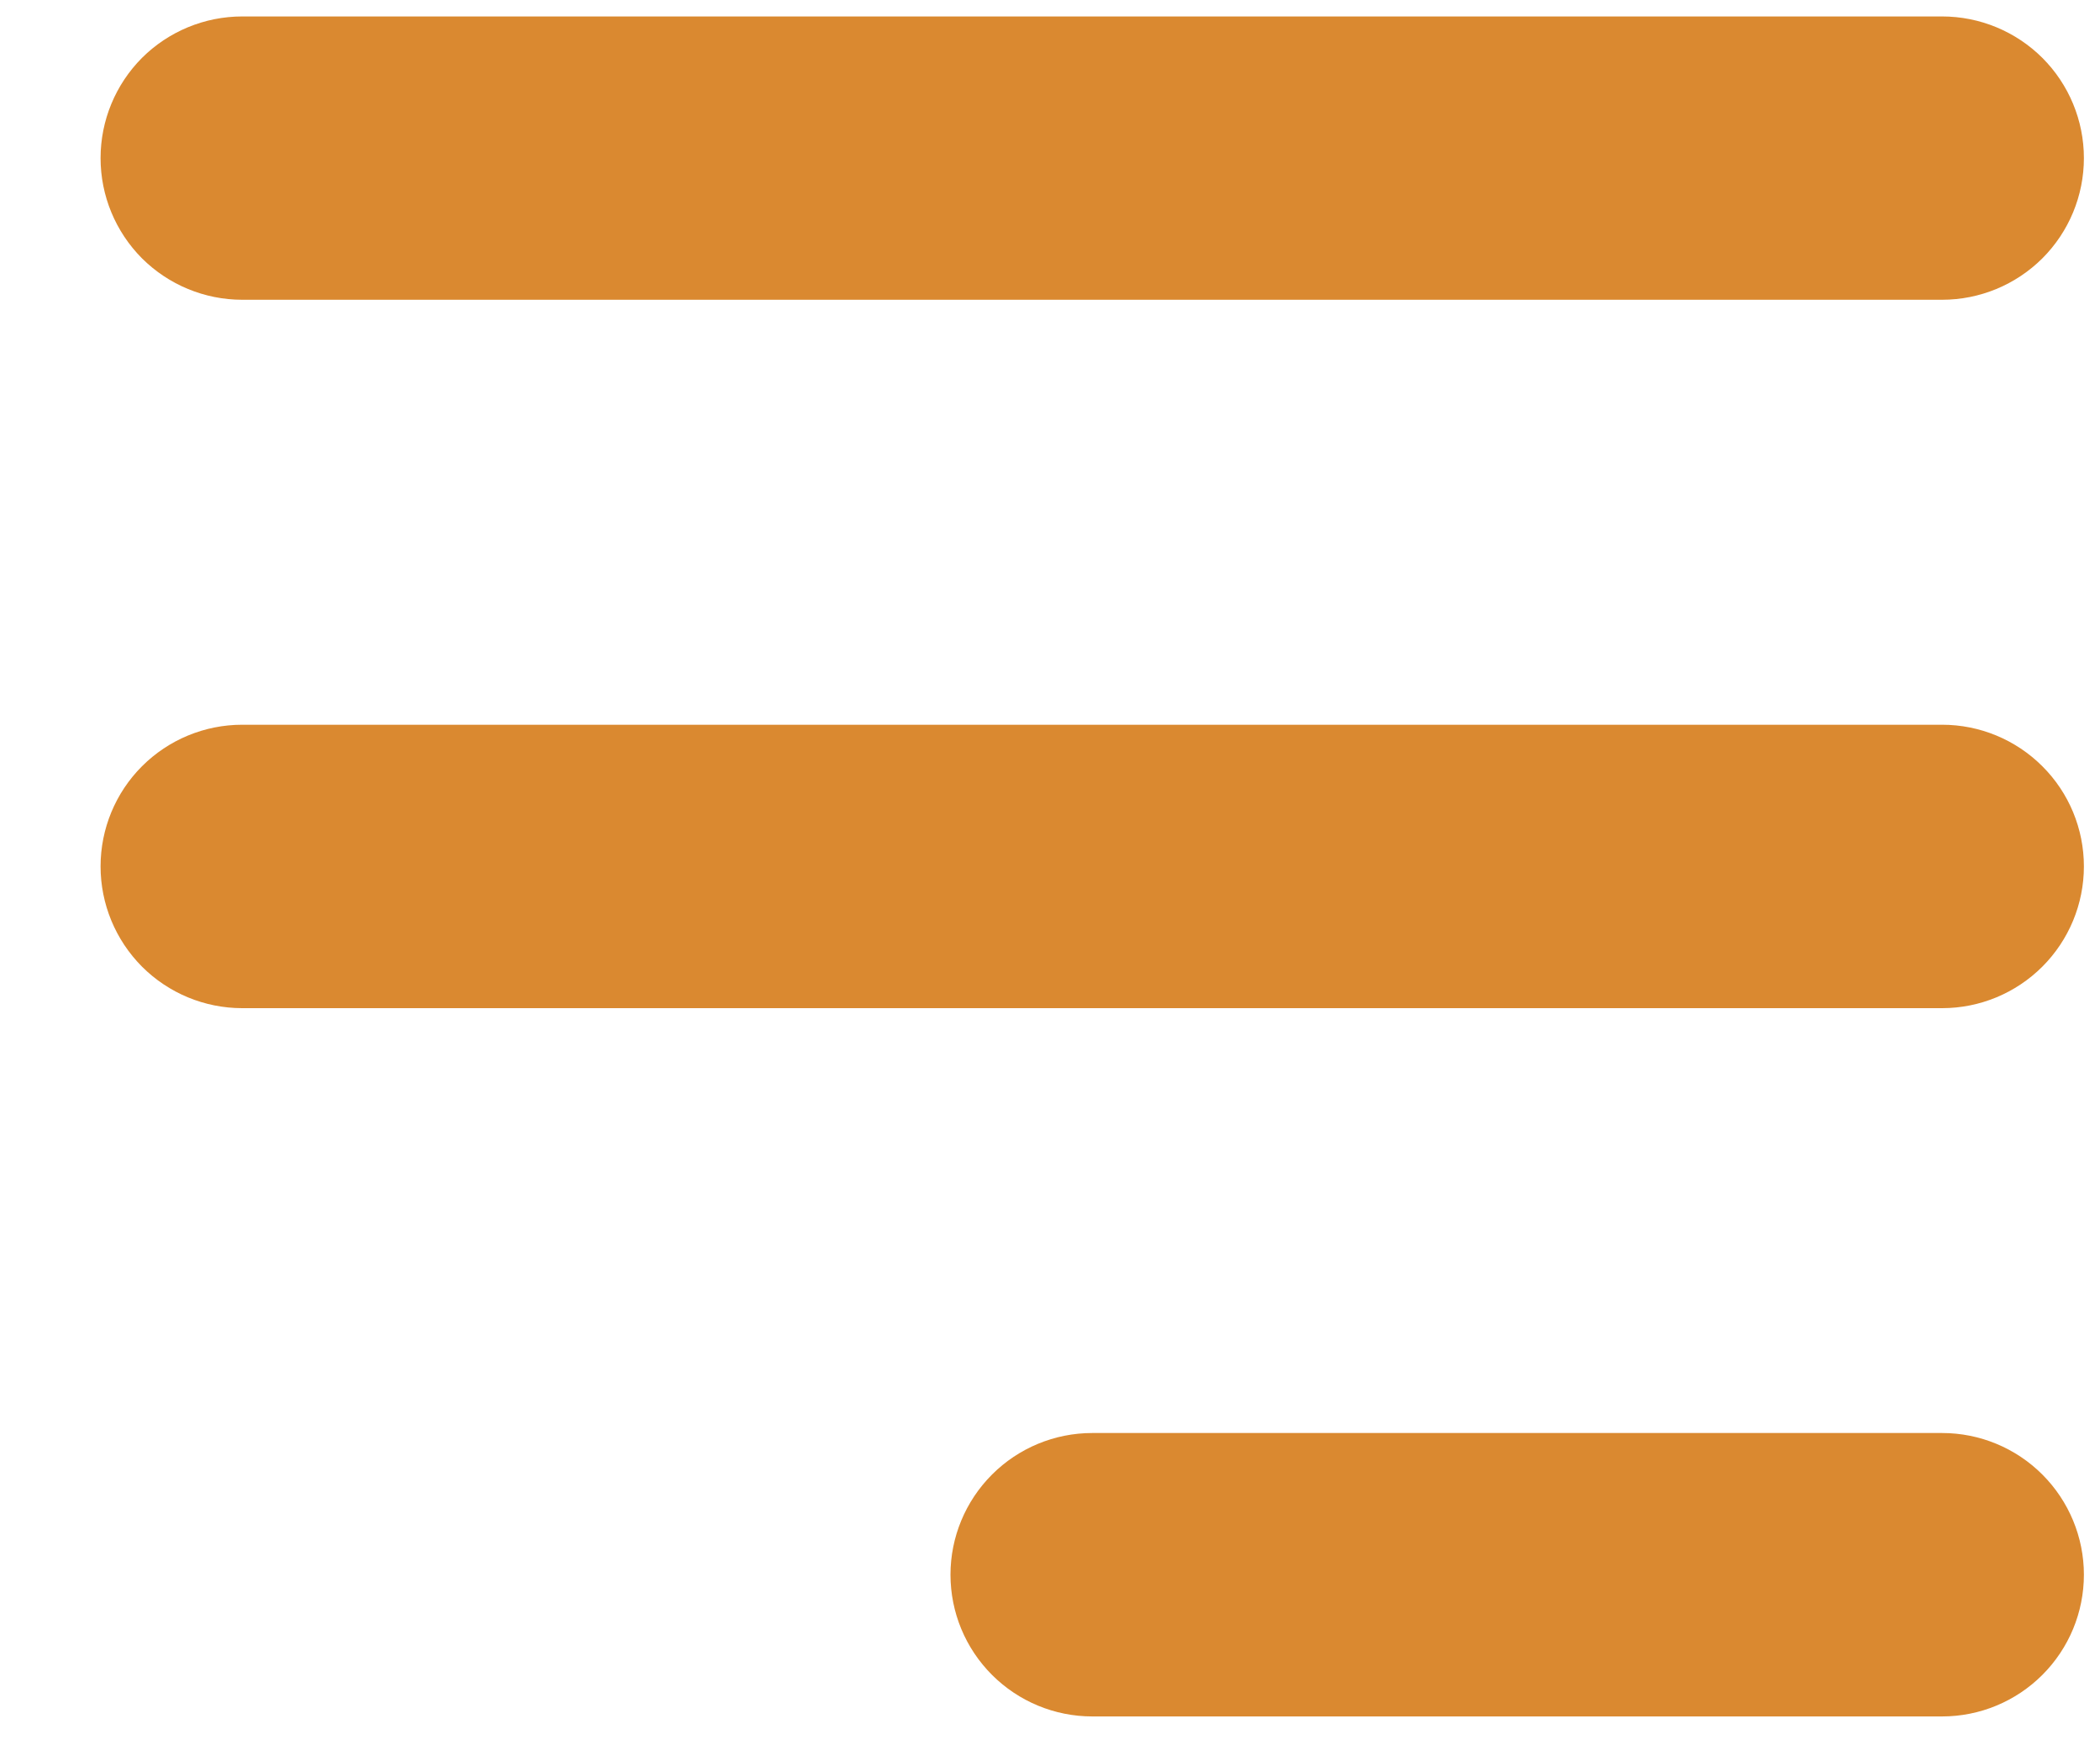
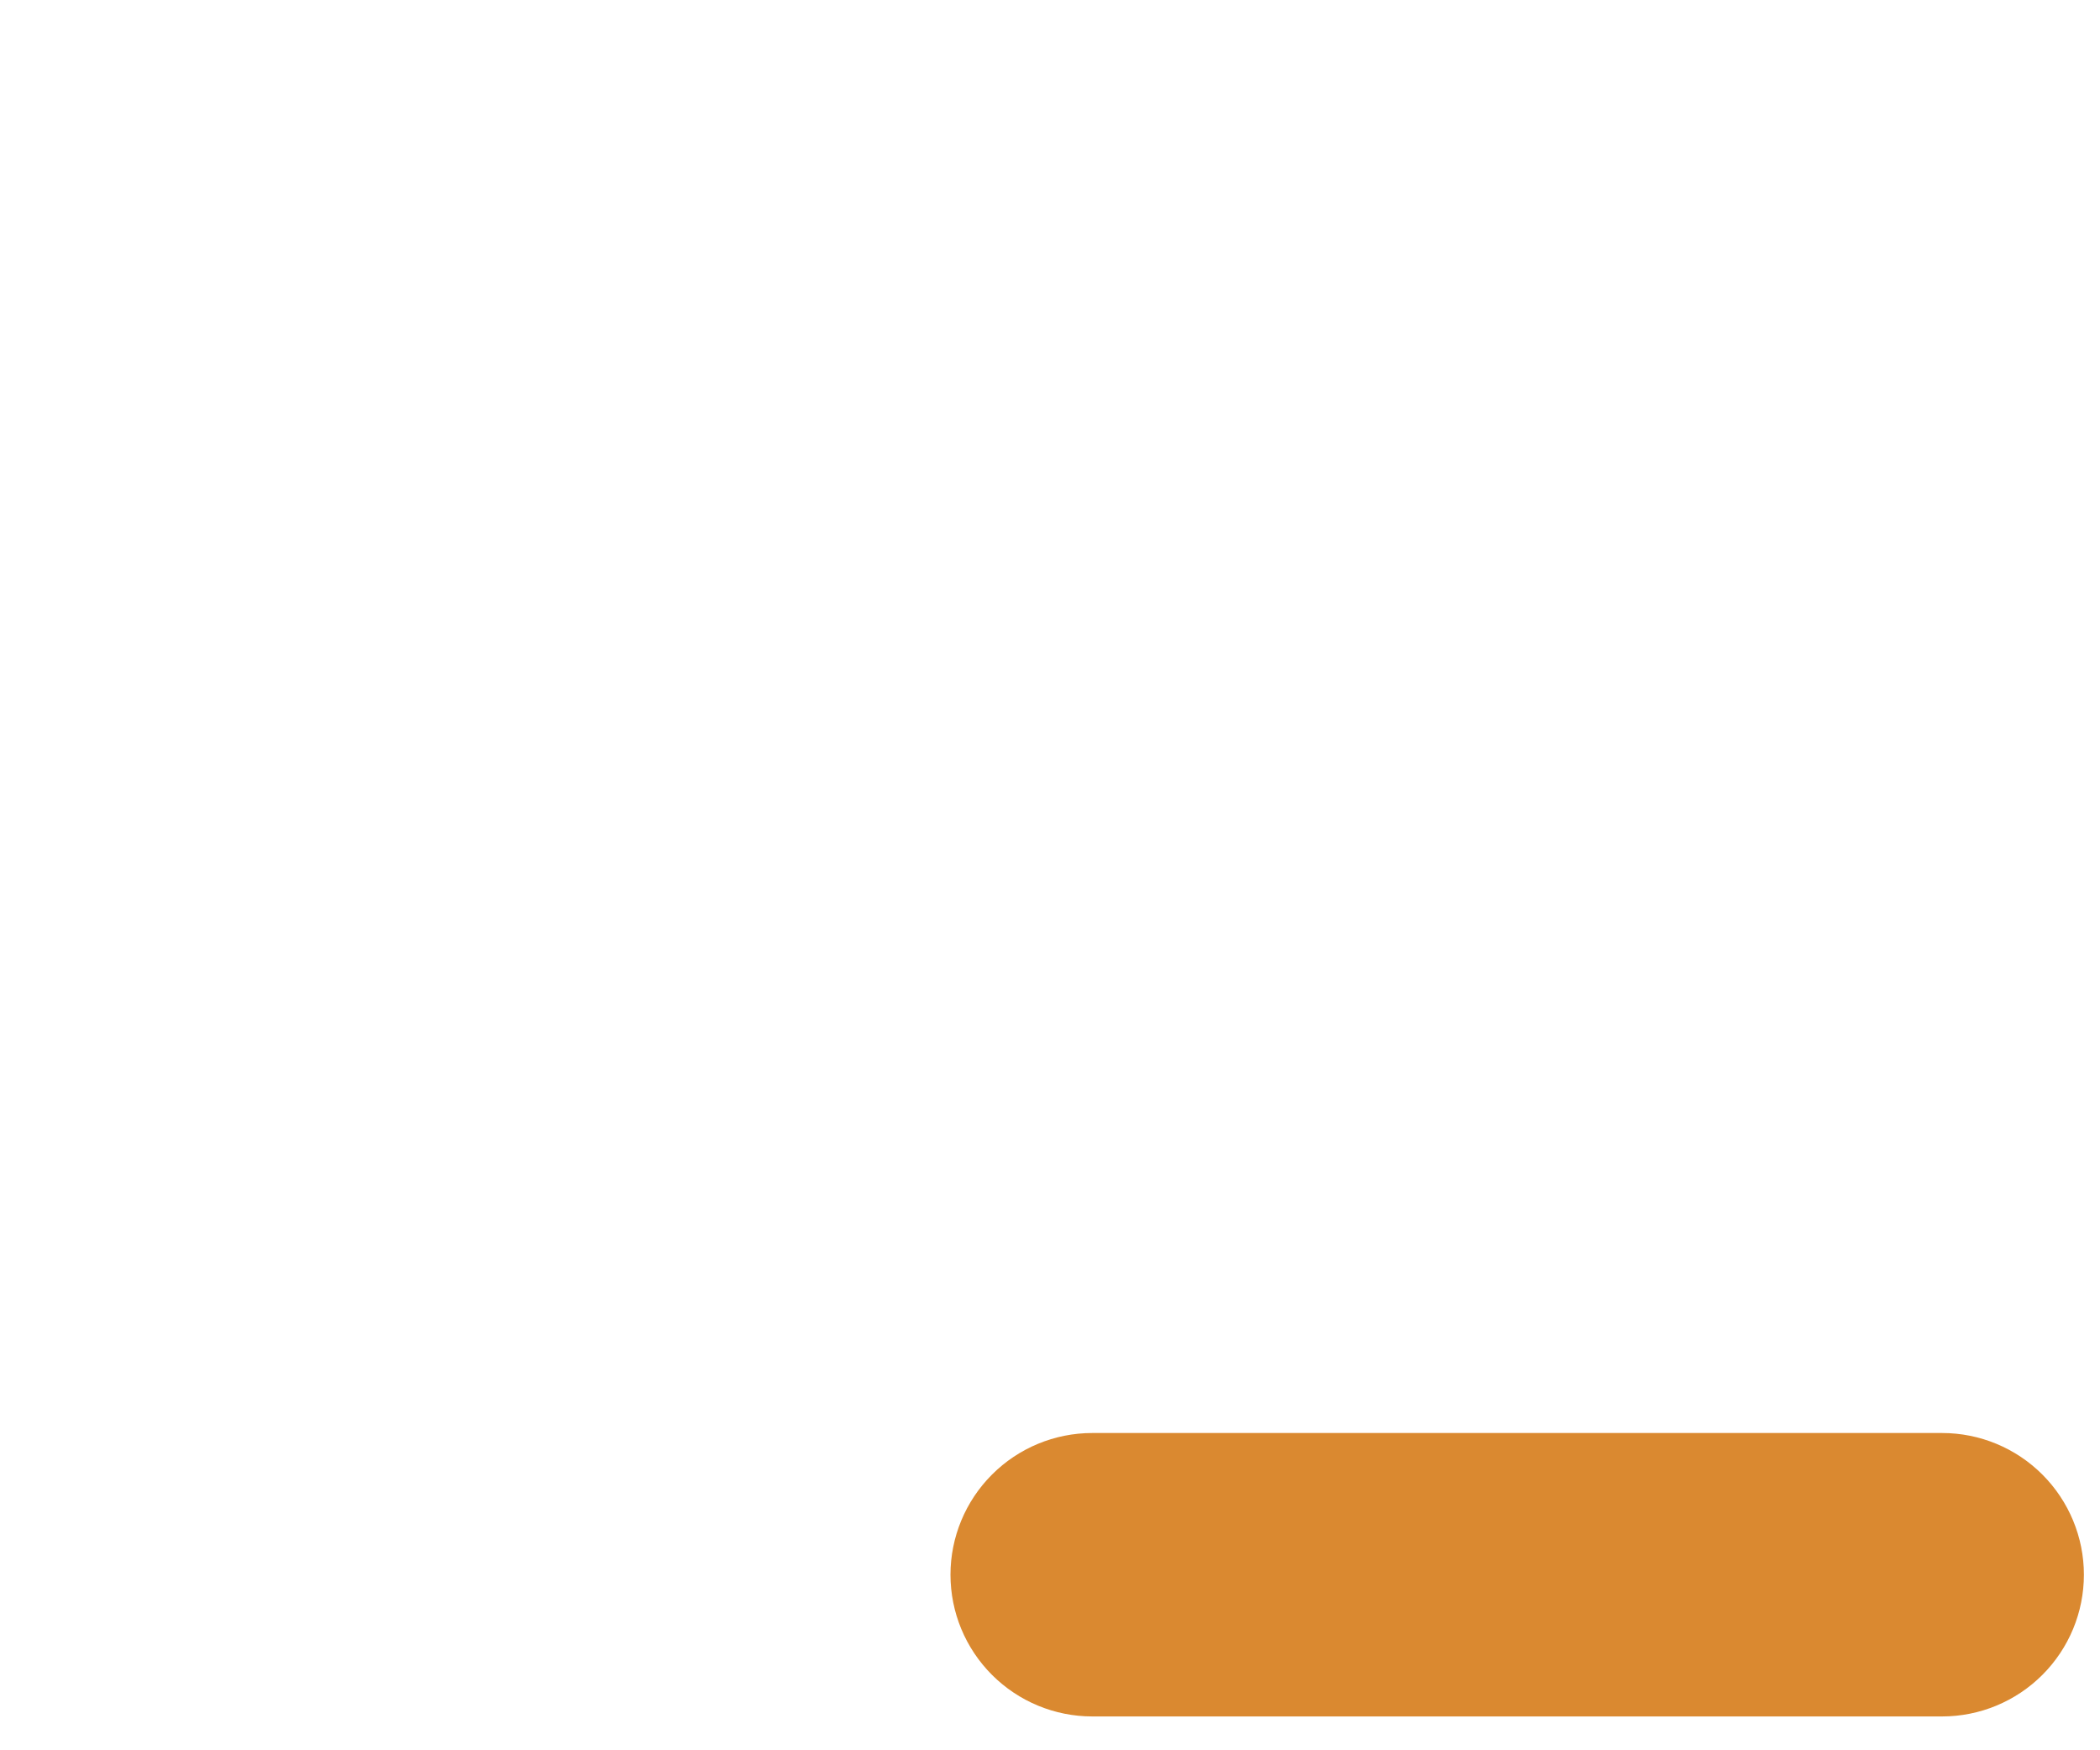
<svg xmlns="http://www.w3.org/2000/svg" width="18" height="15" viewBox="0 0 18 15" fill="none">
-   <path fill-rule="evenodd" clip-rule="evenodd" d="M17.862 1.355C17.862 1.033 17.734 0.724 17.506 0.496C17.278 0.269 16.969 0.141 16.647 0.141H2.076C1.754 0.141 1.445 0.269 1.217 0.496C0.99 0.724 0.862 1.033 0.862 1.355C0.862 1.677 0.99 1.986 1.217 2.214C1.445 2.441 1.754 2.569 2.076 2.569H16.647C16.969 2.569 17.278 2.441 17.506 2.214C17.734 1.986 17.862 1.677 17.862 1.355Z" fill="#da8930" />
-   <path fill-rule="evenodd" clip-rule="evenodd" d="M17.862 7.425C17.862 7.103 17.734 6.794 17.506 6.567C17.278 6.339 16.969 6.211 16.647 6.211H2.076C1.754 6.211 1.445 6.339 1.217 6.567C0.99 6.794 0.862 7.103 0.862 7.425C0.862 7.747 0.99 8.056 1.217 8.284C1.445 8.512 1.754 8.64 2.076 8.64H16.647C16.969 8.64 17.278 8.512 17.506 8.284C17.734 8.056 17.862 7.747 17.862 7.425Z" fill="#da8930" />
  <path fill-rule="evenodd" clip-rule="evenodd" d="M17.862 13.495C17.862 13.174 17.734 12.865 17.506 12.637C17.278 12.409 16.969 12.281 16.647 12.281H9.362C9.04 12.281 8.731 12.409 8.503 12.637C8.275 12.865 8.147 13.174 8.147 13.495C8.147 13.818 8.275 14.126 8.503 14.354C8.731 14.582 9.04 14.71 9.362 14.71H16.647C16.969 14.71 17.278 14.582 17.506 14.354C17.734 14.126 17.862 13.818 17.862 13.495Z" fill="#da8930" />
</svg>